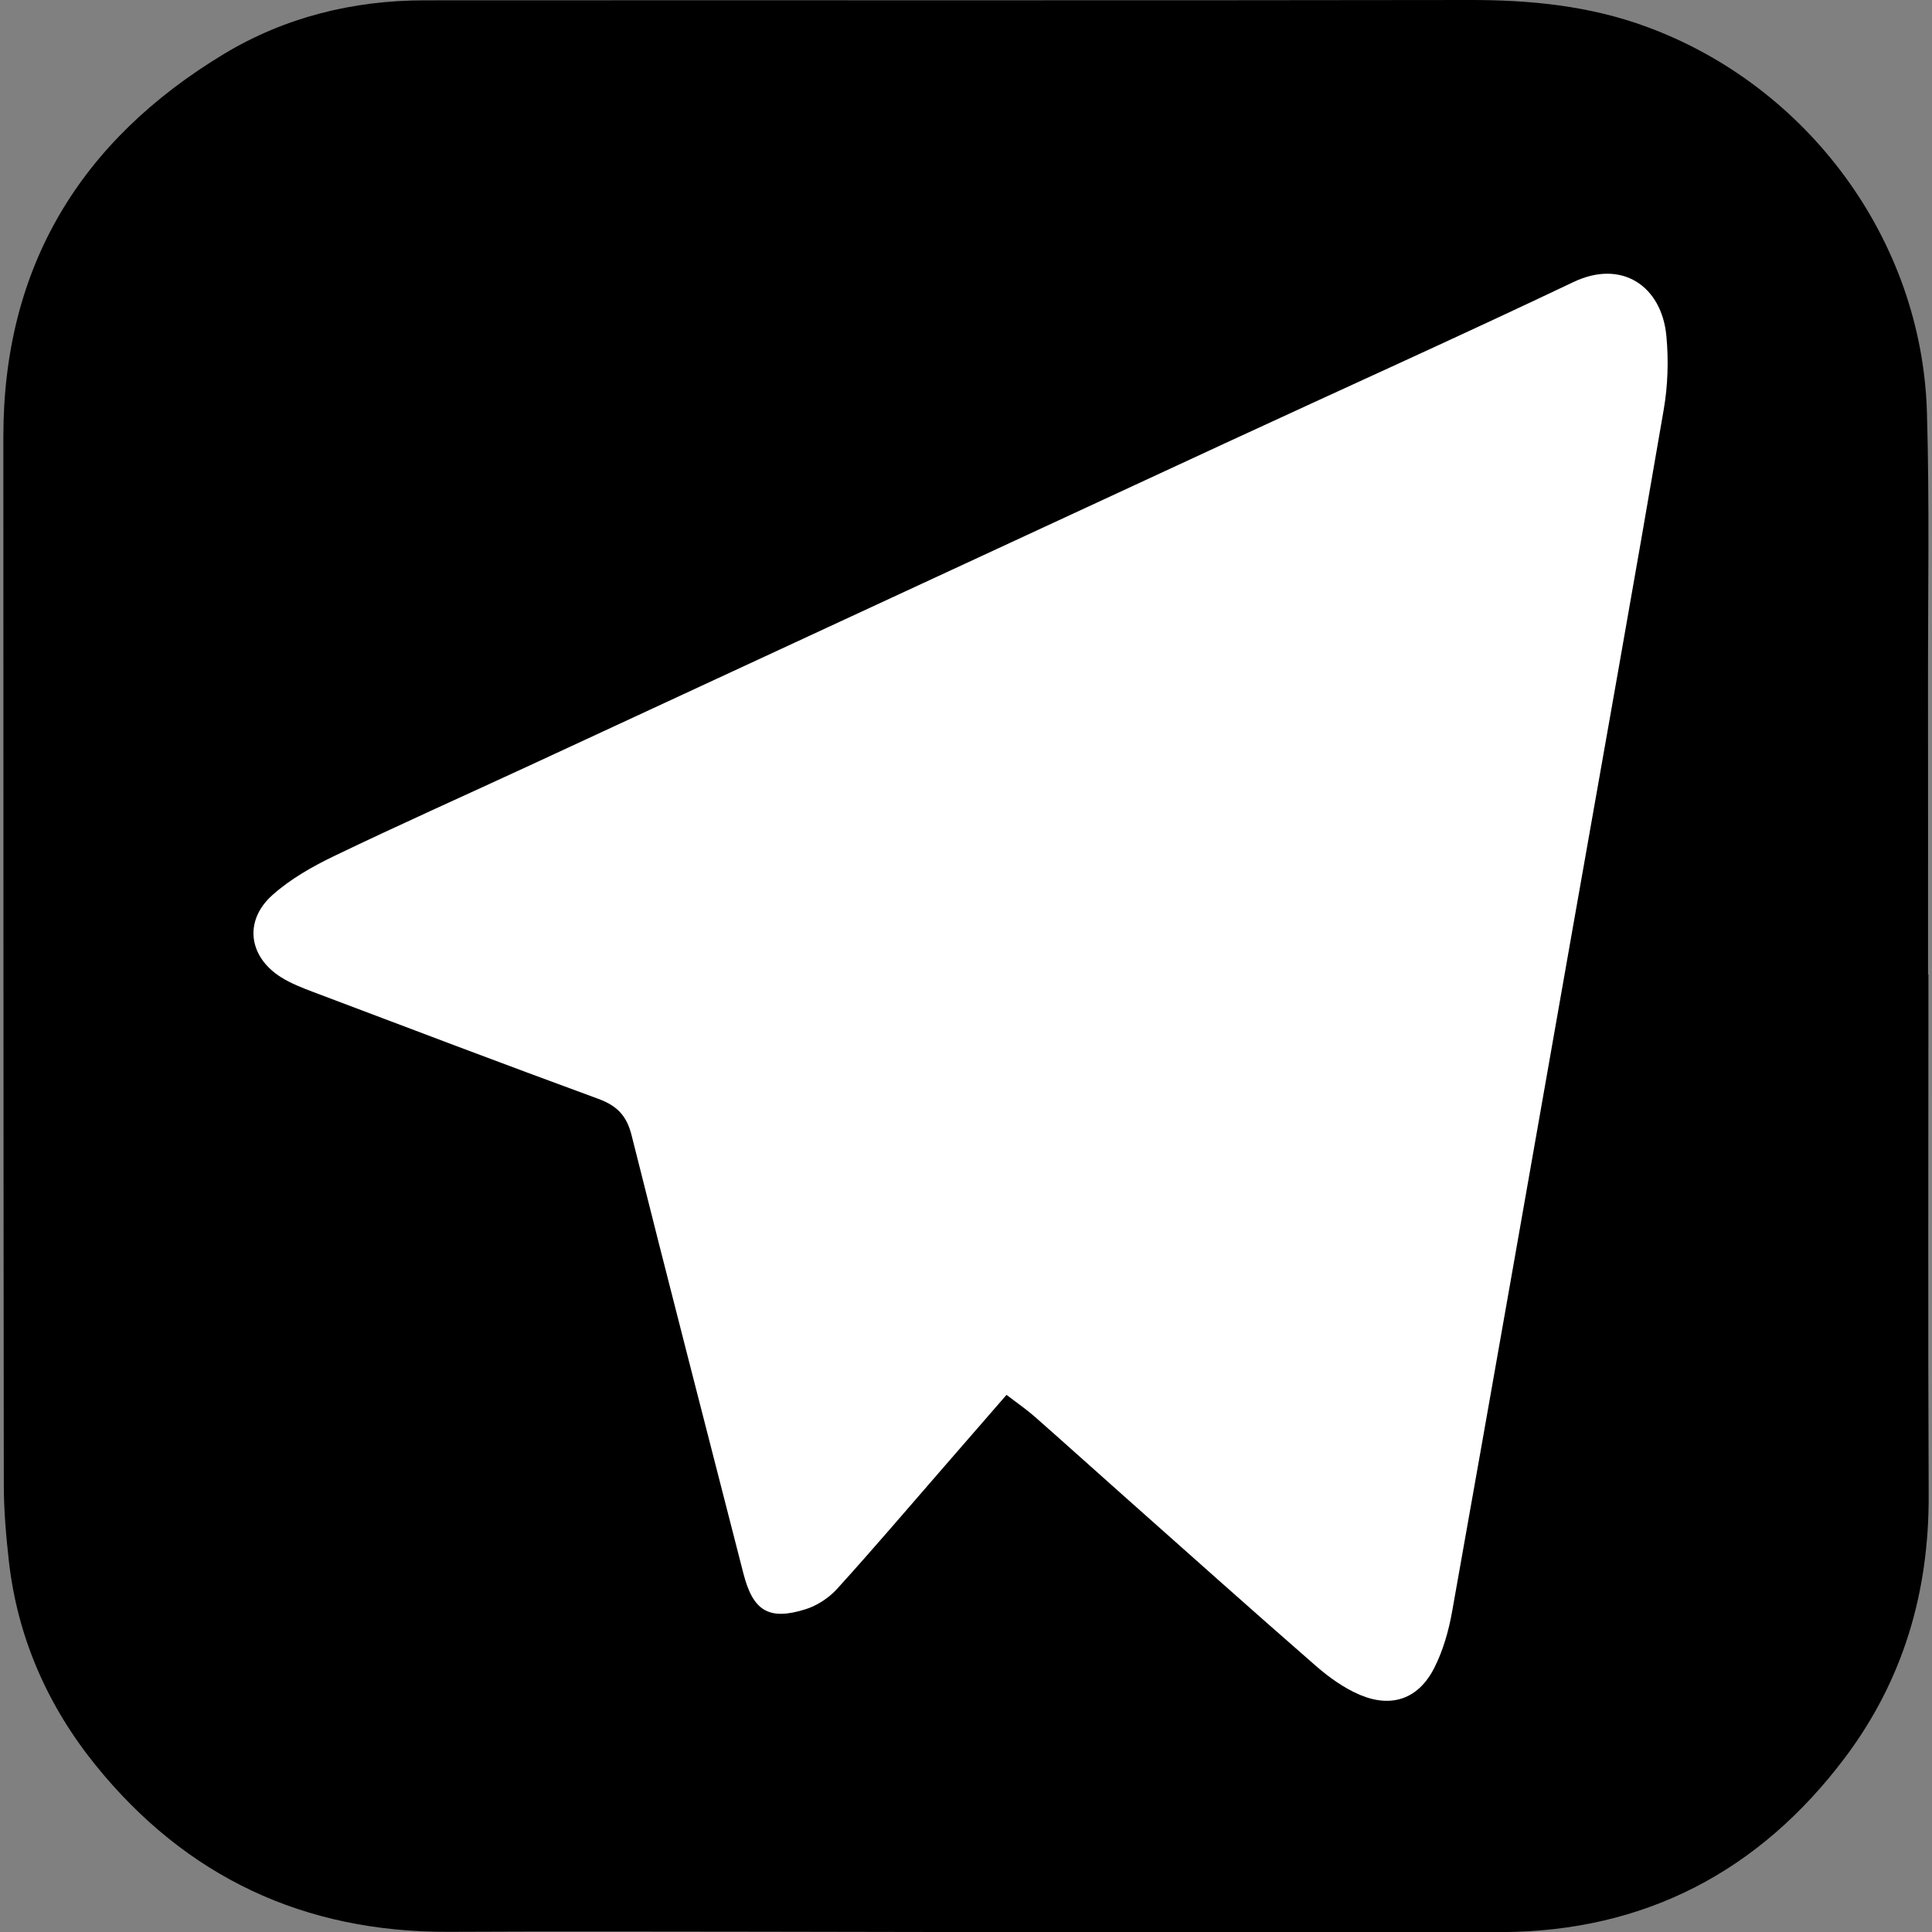
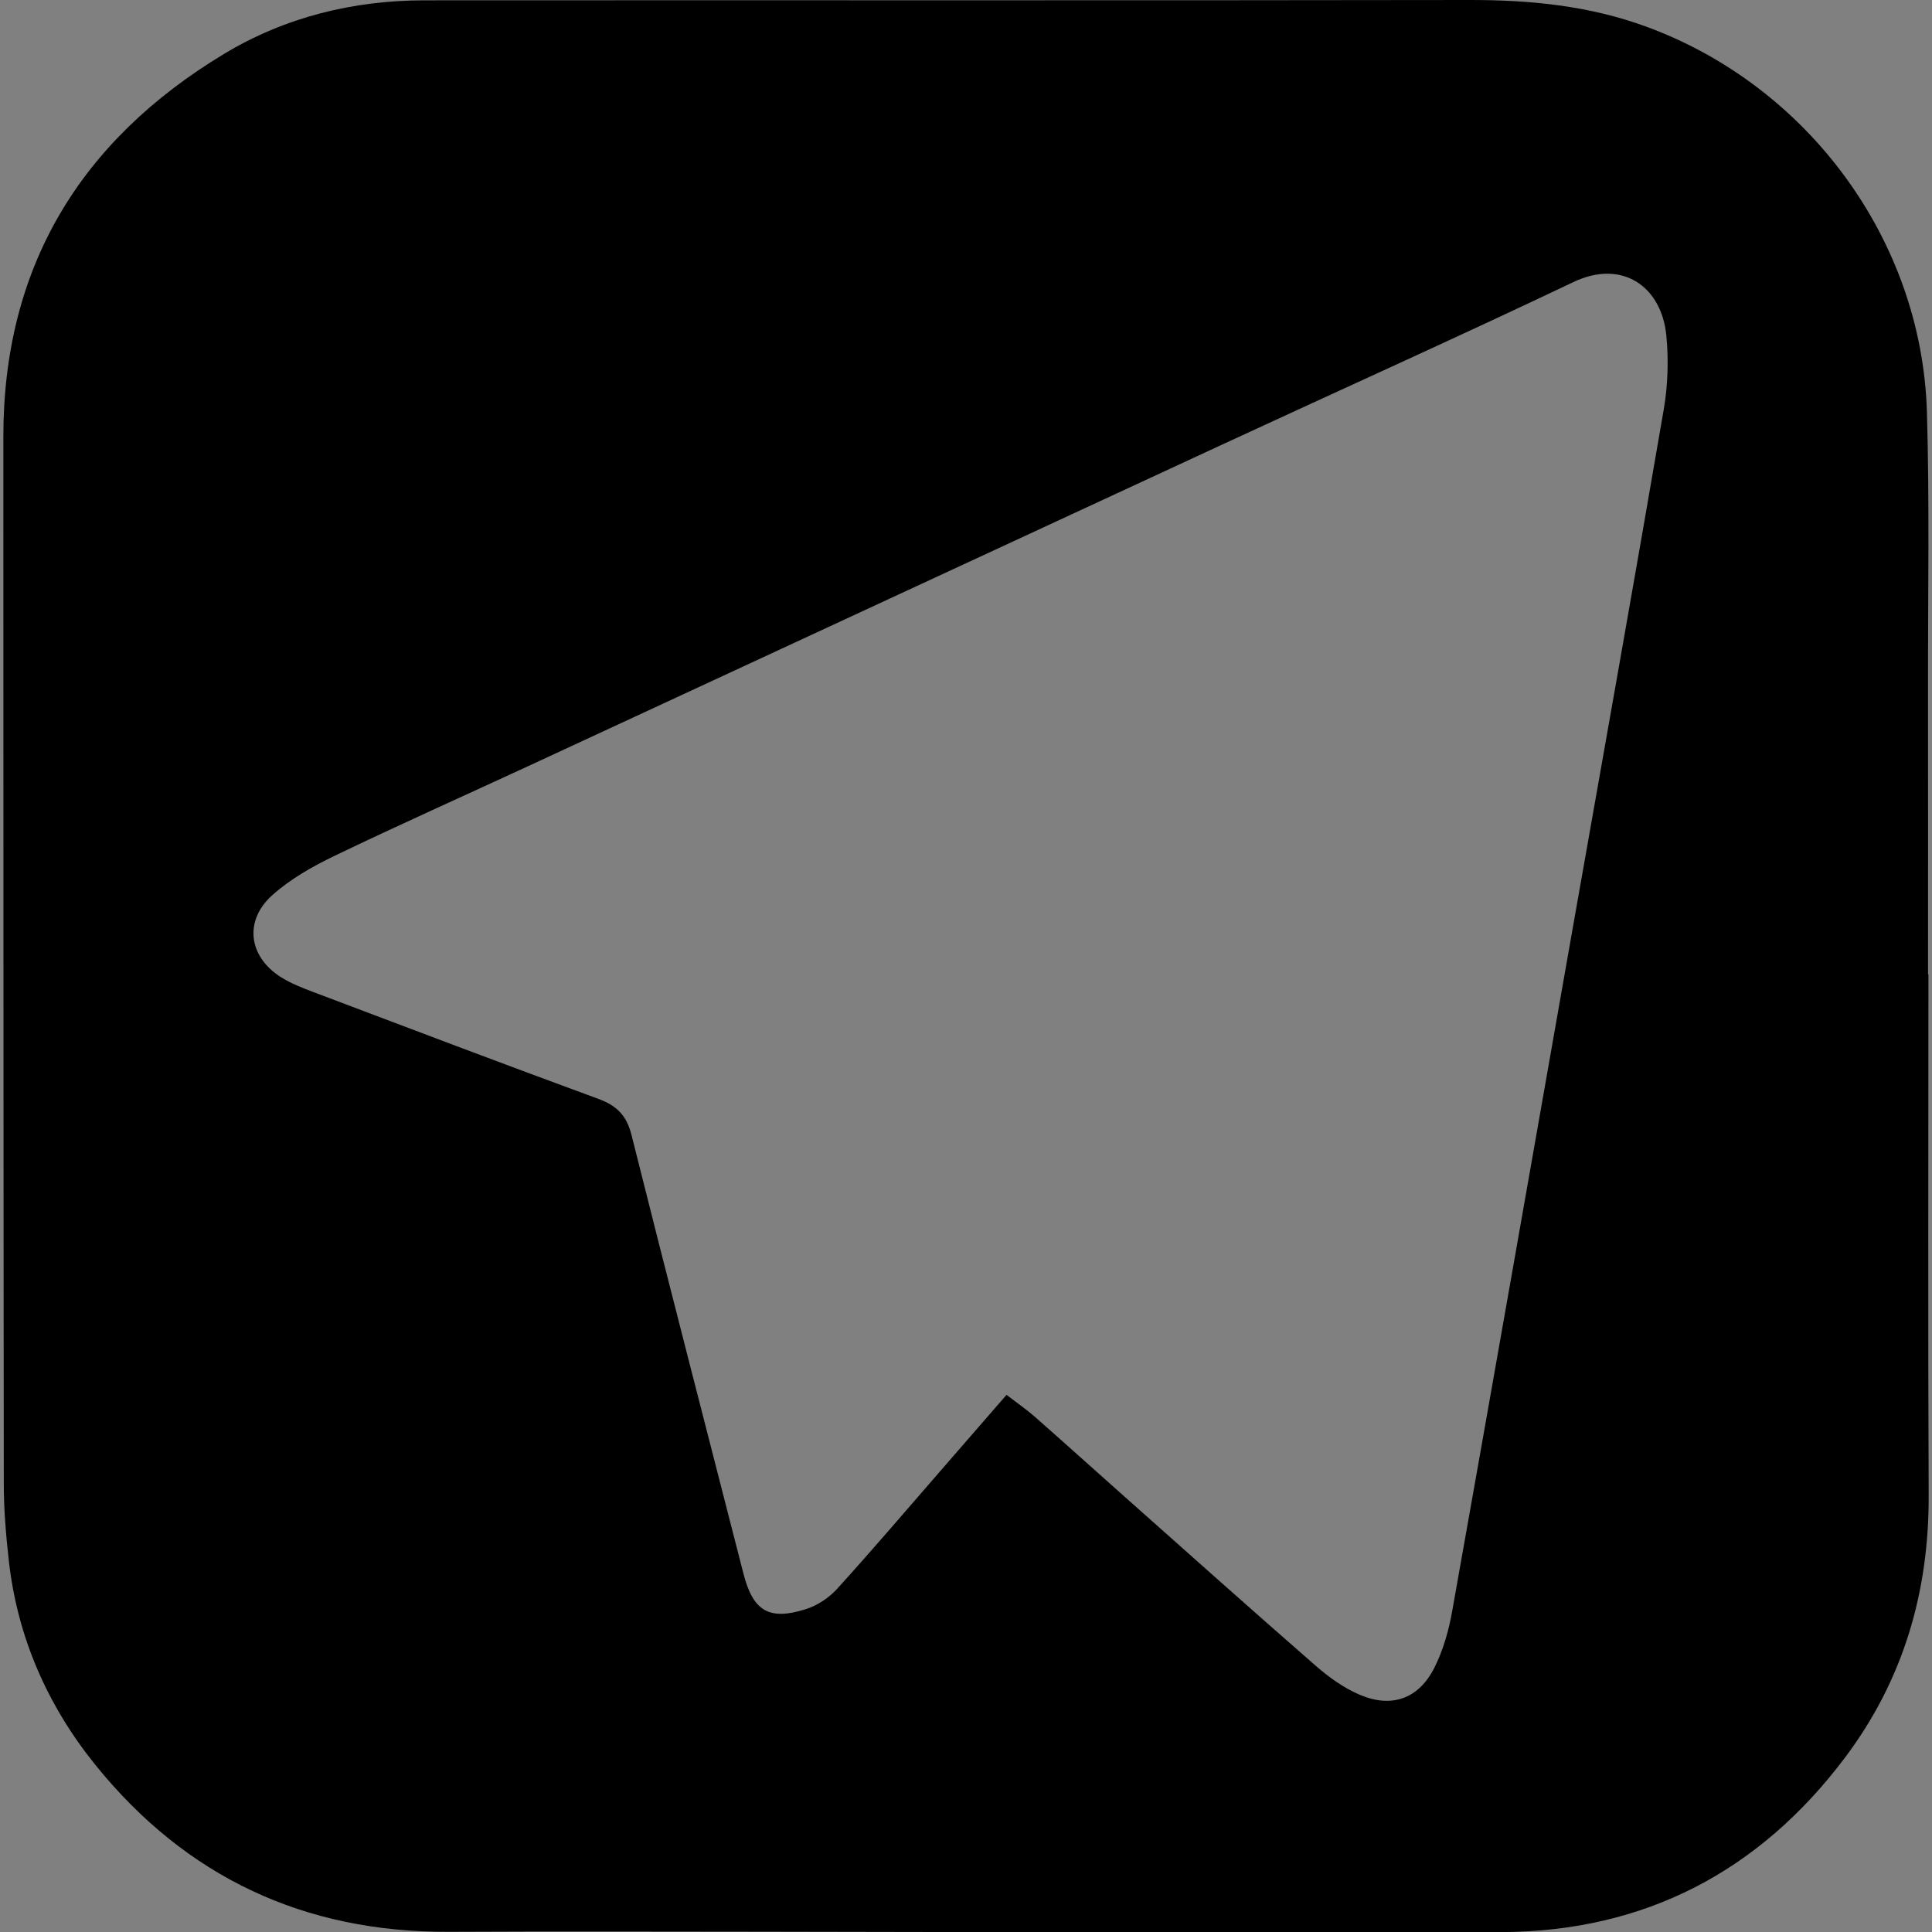
<svg xmlns="http://www.w3.org/2000/svg" version="1.1" id="Layer_1" x="0px" y="0px" width="141.73px" height="141.73px" viewBox="0 0 141.73 141.73" enable-background="new 0 0 141.73 141.73" xml:space="preserve">
  <rect x="0" y="0" width="141.73" height="141.73" fill="#808080" stroke="none" />
  <g>
-     <rect x="10.519" y="14.806" fill-rule="evenodd" clip-rule="evenodd" fill="#FFFFFF" width="118.794" height="112.16" />
    <path fill-rule="evenodd" clip-rule="evenodd" d="M141.469,71.482c0,12.735-0.038,25.47,0.017,38.205   c0.03,7.114-1.867,13.575-6.153,19.269c-6.286,8.35-14.697,12.728-25.136,12.78c-18.16,0.094-36.322-0.013-54.483-0.03   c-7.597-0.007-15.193-0.028-22.79,0.009c-10.6,0.052-19.279-4.012-25.918-12.232c-3.514-4.351-5.726-9.363-6.357-14.978   c-0.209-1.861-0.369-3.74-0.37-5.61C0.249,83.277,0.252,57.662,0.246,32.045C0.242,19.577,5.893,10.32,16.418,3.965   c4.479-2.704,9.475-3.936,14.716-3.94C56.677,0.007,82.22,0.043,107.762,0c4.453-0.008,8.778,0.406,13.001,1.953   c11.853,4.34,20.226,15.651,20.595,28.286c0.195,6.651,0.072,13.312,0.08,19.969c0.008,7.091,0.002,14.183,0.002,21.274   C141.45,71.482,141.459,71.482,141.469,71.482z M73.838,102.325c0.825,0.634,1.476,1.079,2.064,1.597   c2.171,1.91,4.318,3.848,6.481,5.769c4.704,4.178,9.393,8.372,14.135,12.506c0.967,0.845,2.062,1.631,3.233,2.131   c2.347,0.999,4.321,0.295,5.47-1.979c0.641-1.268,1.051-2.702,1.302-4.11c2.955-16.582,5.861-33.174,8.783-49.764   c2.258-12.815,4.548-25.624,6.747-38.449c0.302-1.763,0.36-3.619,0.19-5.399c-0.348-3.629-3.255-5.629-6.807-3.94   c-8.486,4.037-17.06,7.892-25.588,11.839c-16.991,7.865-33.976,15.745-50.965,23.615c-4.789,2.217-9.609,4.366-14.364,6.654   c-1.611,0.776-3.229,1.695-4.549,2.879c-2.099,1.884-1.729,4.525,0.653,6.018c0.727,0.456,1.55,0.775,2.357,1.081   c6.966,2.633,13.927,5.277,20.917,7.839c1.36,0.5,2.074,1.225,2.435,2.666c2.686,10.729,5.461,21.437,8.204,32.151   c0.701,2.743,1.862,3.477,4.57,2.621c0.845-0.267,1.703-0.83,2.3-1.489c2.622-2.889,5.152-5.861,7.712-8.805   C70.671,105.972,72.219,104.187,73.838,102.325z" />
  </g>
</svg>